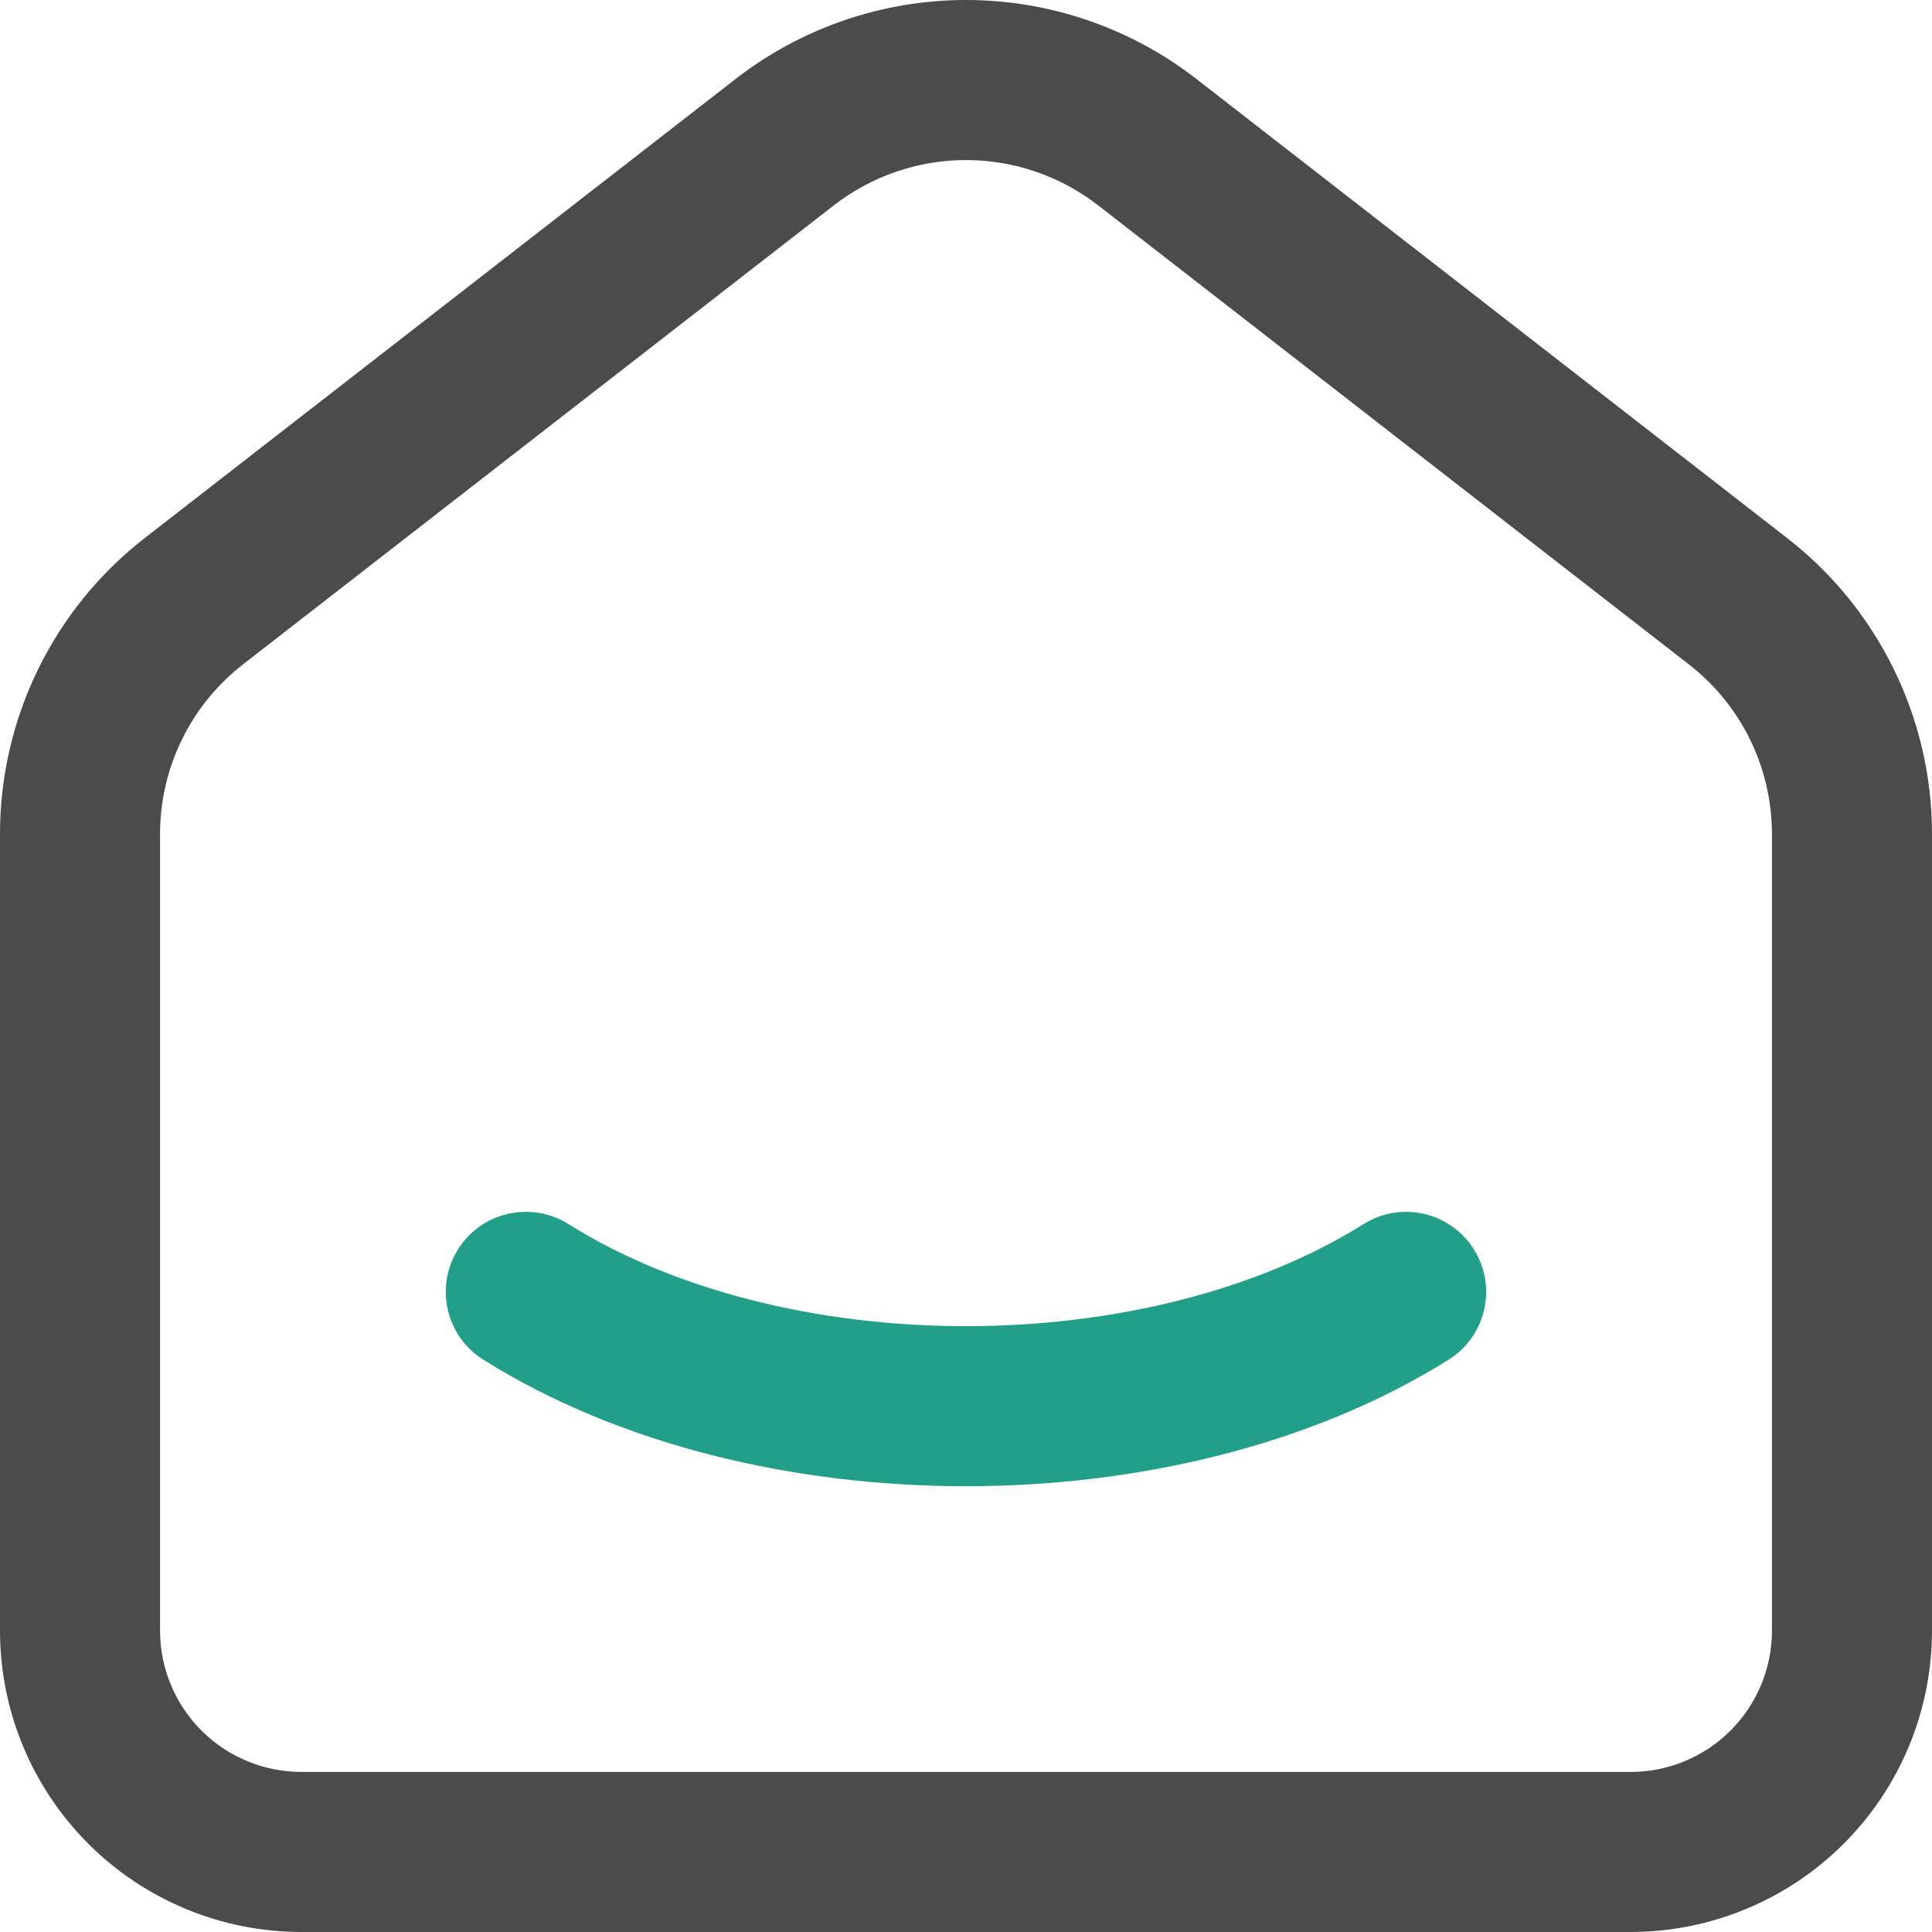
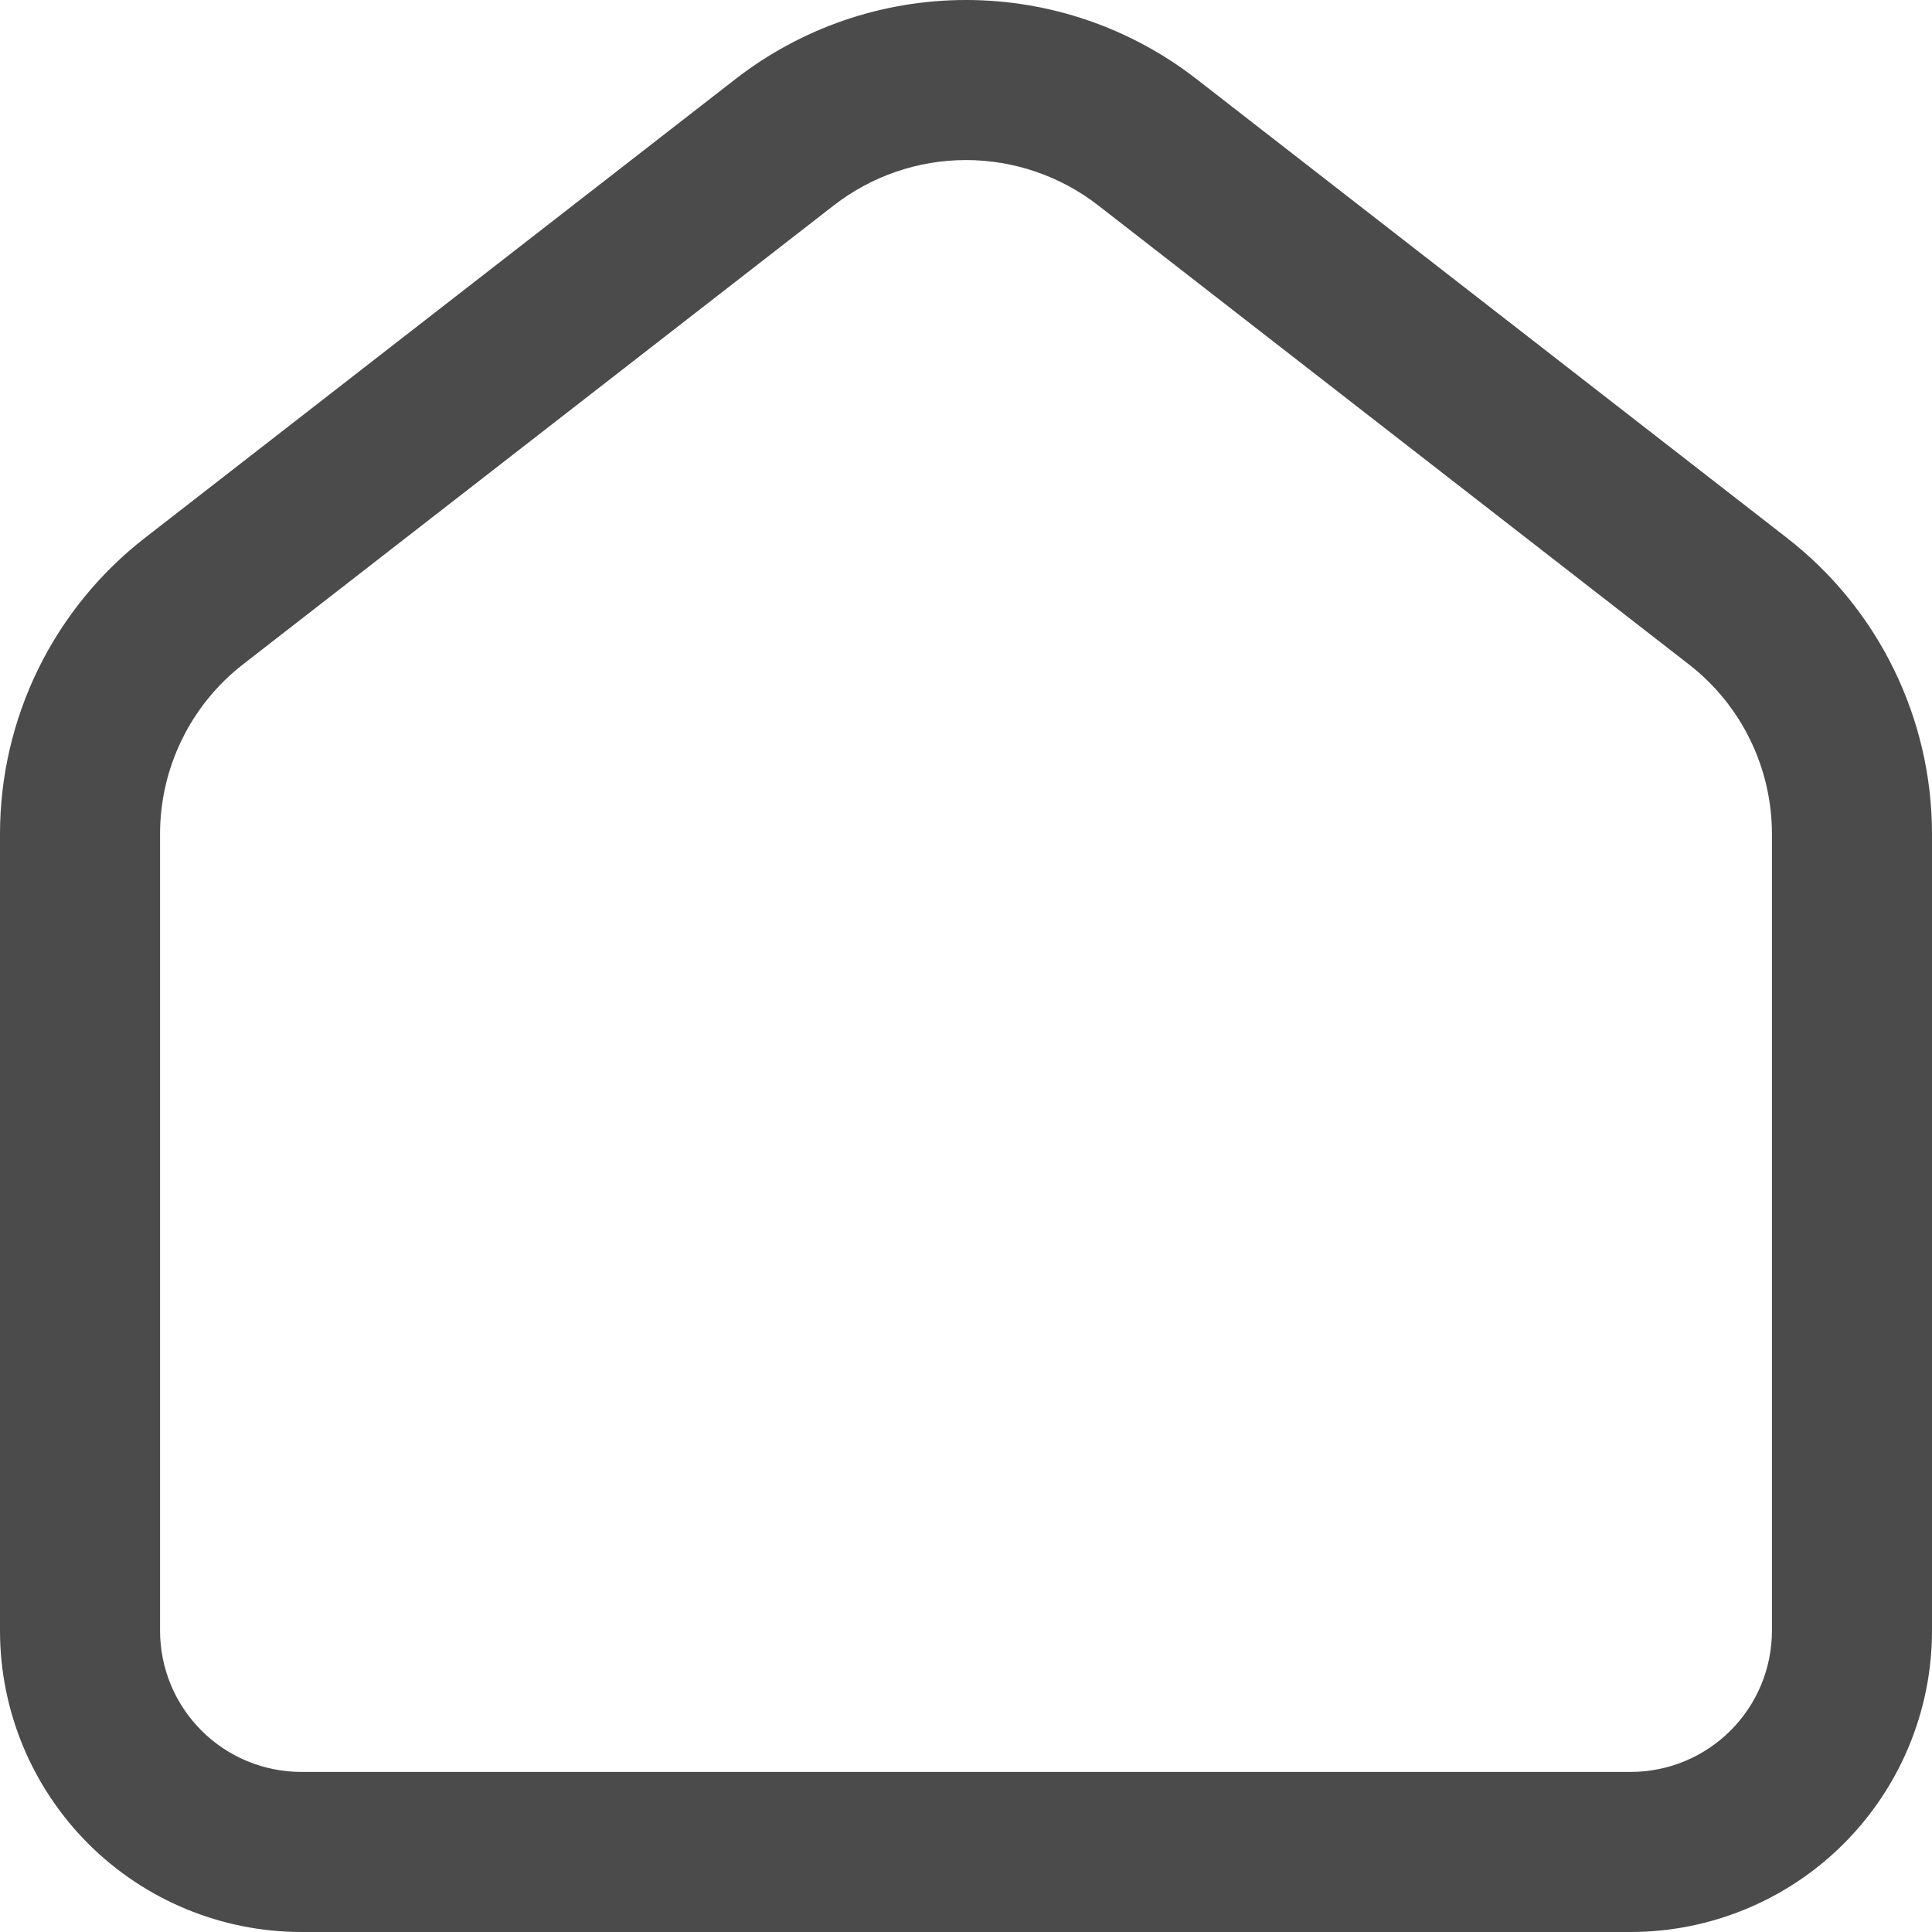
<svg xmlns="http://www.w3.org/2000/svg" width="26" height="26" viewBox="0 0 26 26" fill="none">
  <path fill-rule="evenodd" clip-rule="evenodd" d="M9.899 1.063C10.786 0.374 11.877 0 13 0C14.123 0 15.214 0.374 16.101 1.063M16.101 1.063L24.048 7.239C24.048 7.239 24.049 7.239 24.048 7.239C25.28 8.195 26 9.666 26 11.224V21.945C26 23.021 25.572 24.052 24.811 24.813C24.05 25.573 23.018 26 21.942 26H4.058C2.982 26 1.95 25.573 1.189 24.813C0.428 24.052 3.56076e-07 23.021 3.56076e-07 21.945V11.224C3.56076e-07 11.224 3.56076e-07 11.224 3.56076e-07 11.224C-0 10.456 0.175 9.697 0.513 9.006C0.851 8.316 1.342 7.711 1.95 7.239L9.899 1.063C9.899 1.063 9.9 1.063 9.899 1.063M13 2.154C12.356 2.154 11.73 2.369 11.221 2.764L3.271 8.94C2.923 9.211 2.641 9.557 2.448 9.953C2.254 10.349 2.154 10.783 2.154 11.224V21.945C2.154 22.449 2.354 22.932 2.711 23.289C3.068 23.646 3.552 23.846 4.058 23.846H21.942C22.448 23.846 22.932 23.646 23.289 23.289C23.646 22.932 23.846 22.449 23.846 21.945V11.224C23.846 10.332 23.434 9.488 22.728 8.941L14.779 2.764C14.271 2.369 13.644 2.154 13 2.154Z" fill="#4B4B4B" />
-   <path fill-rule="evenodd" clip-rule="evenodd" d="M19.835 16.814C20.151 17.318 19.999 17.982 19.495 18.298C17.65 19.454 15.296 20.001 12.998 20.001C10.701 20.001 8.348 19.454 6.504 18.298C6 17.982 5.848 17.317 6.164 16.813C6.48 16.309 7.145 16.157 7.649 16.473C9.075 17.368 11.008 17.847 12.998 17.847C14.989 17.847 16.923 17.368 18.351 16.473C18.855 16.157 19.519 16.31 19.835 16.814Z" fill="#219F88" />
</svg>